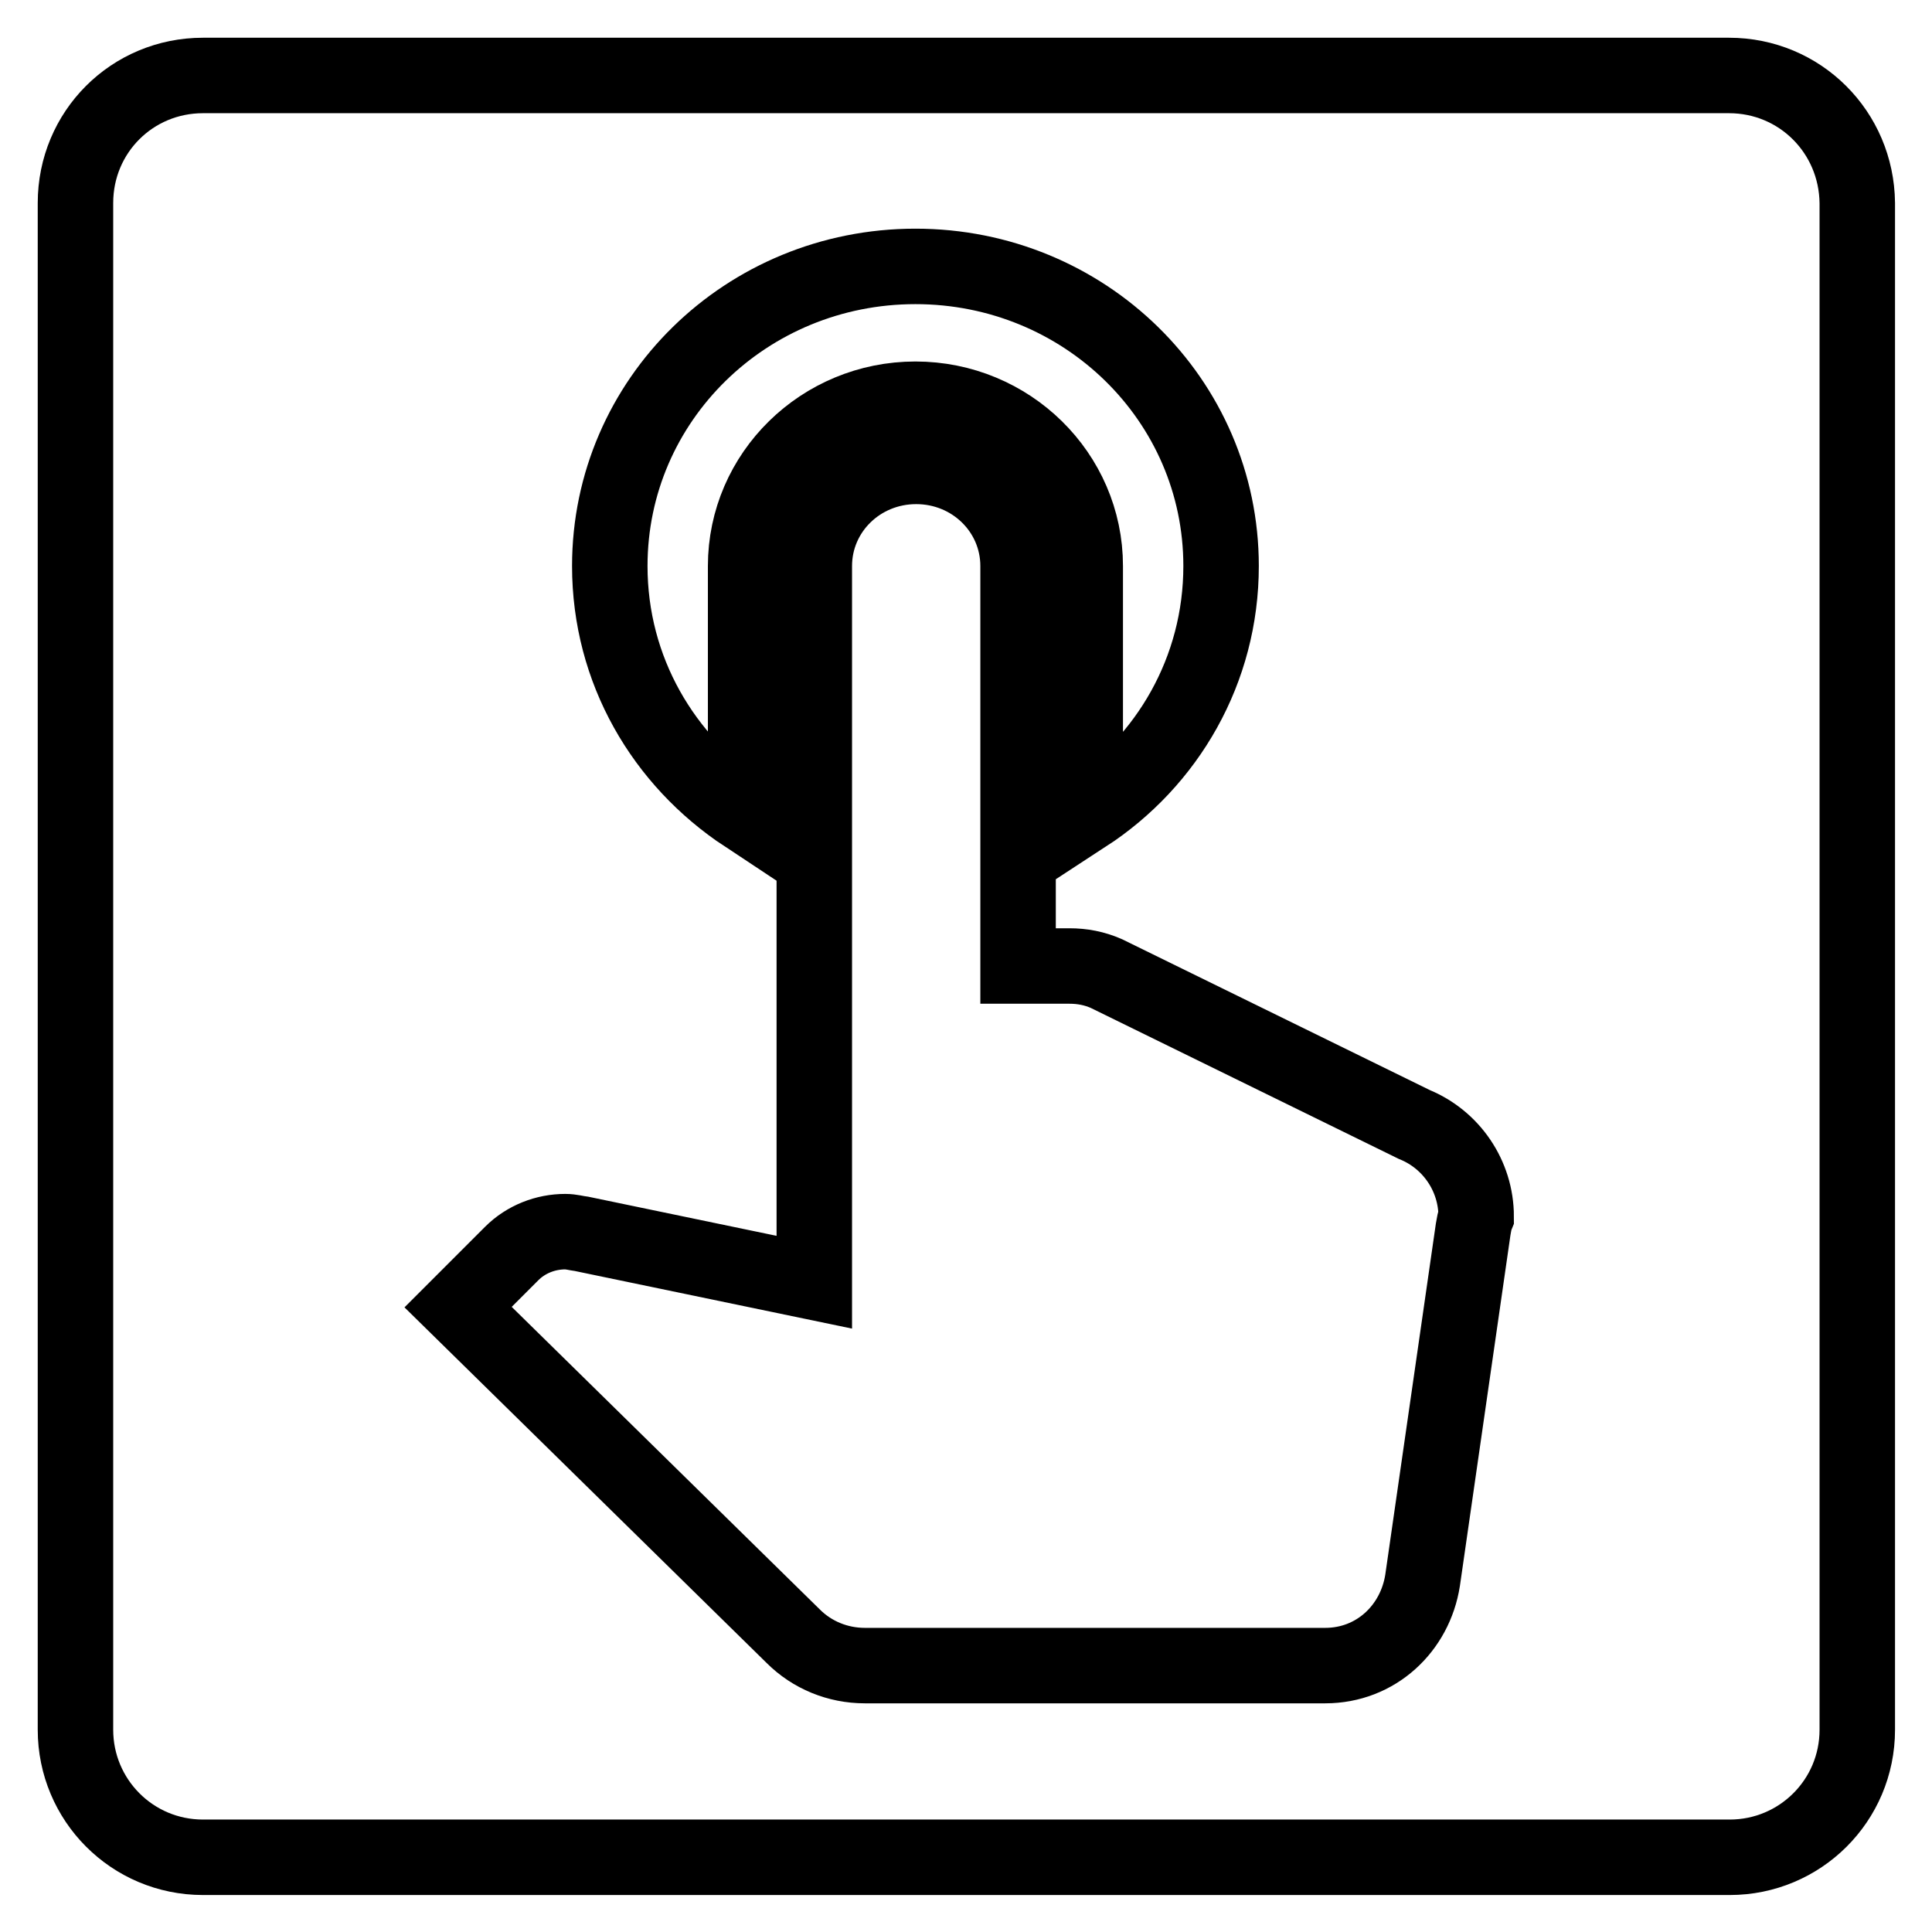
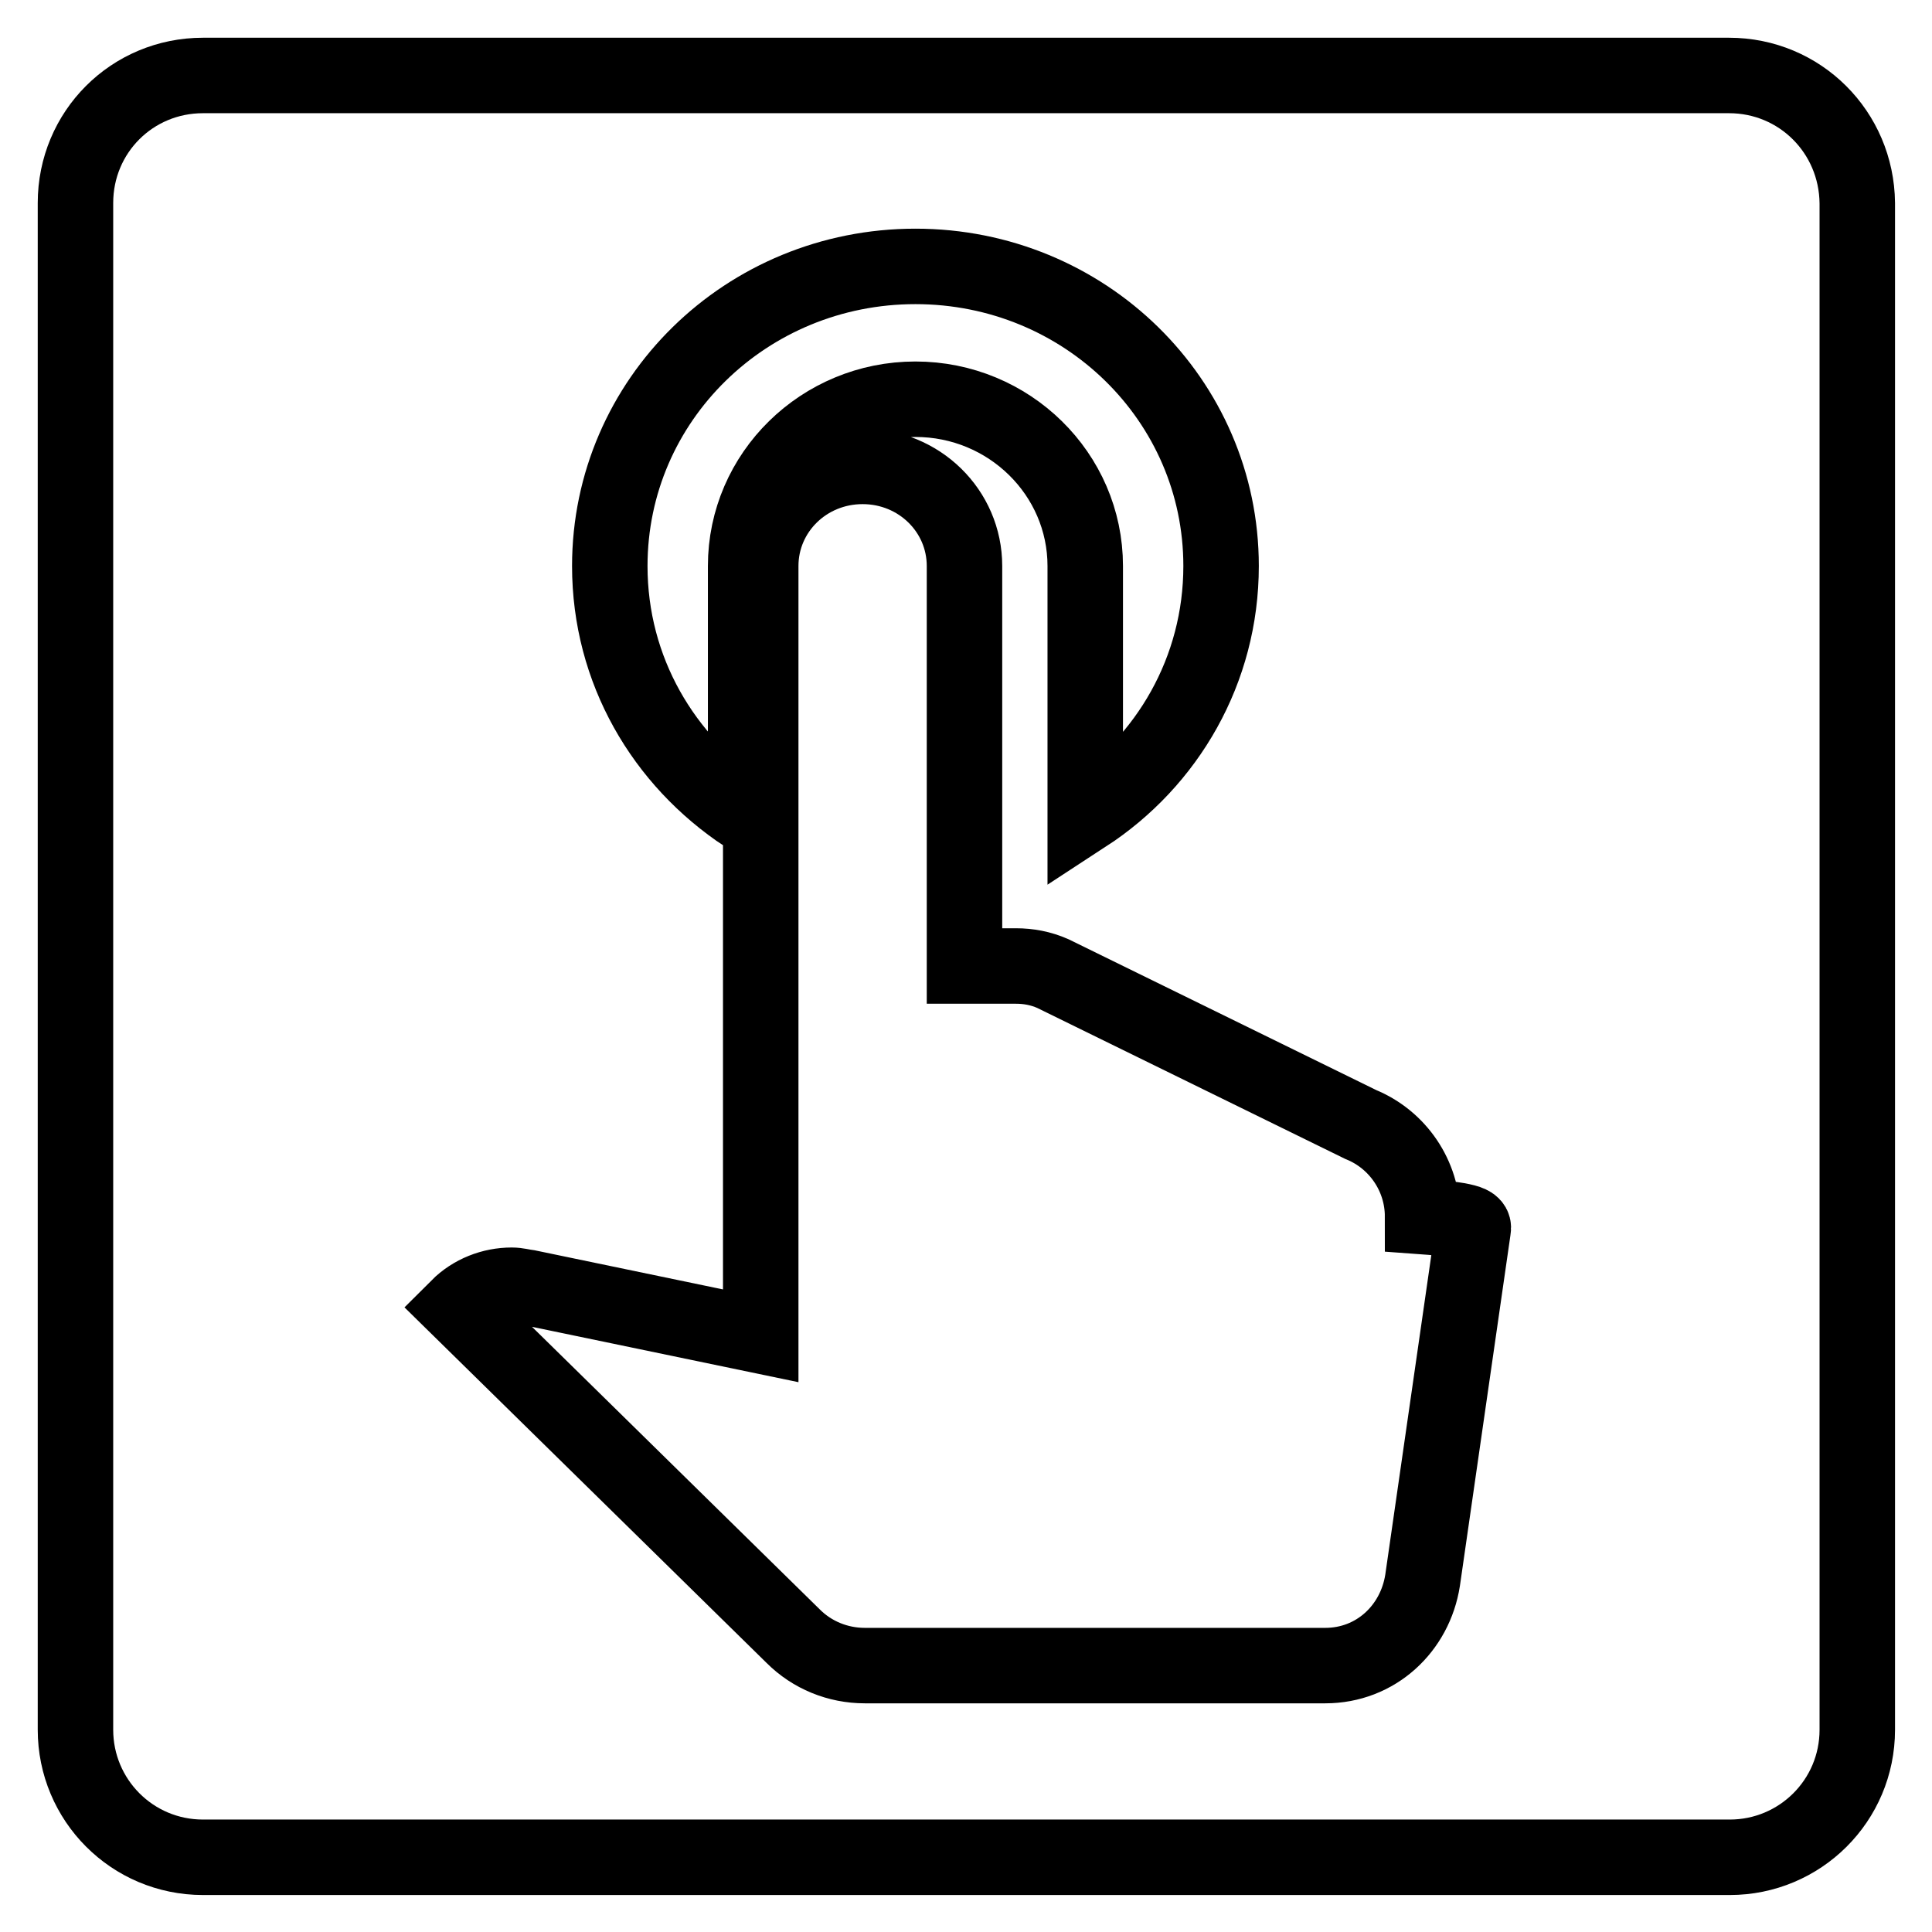
<svg xmlns="http://www.w3.org/2000/svg" version="1.1" x="0px" y="0px" viewBox="0 0 256 256" enable-background="new 0 0 256 256" xml:space="preserve">
  <g>
-     <path stroke-width="10" fill-opacity="0" stroke="#000000" d="M229.1,10H26.9C17.5,10,10,17.5,10,26.9v202.3c0,9.3,7.5,16.9,16.9,16.9h202.3c9.3,0,16.9-7.5,16.9-16.9 V26.9C246,17.5,238.5,10,229.1,10z M121.3,35.3c22.4,0,40.5,17.7,40.5,39.7c0,13.8-7.1,25.9-18,33V75c0-12.2-10.1-22.1-22.5-22.1 S98.8,62.8,98.8,75v33c-10.9-7.2-18-19.2-18-33C80.8,53,98.9,35.3,121.3,35.3z M195.2,162.9l-6.7,46.5c-1,6.4-6.2,11.3-12.9,11.3 h-61c-3.6,0-7-1.4-9.5-3.9l-44.4-43.6l7.1-7.1c1.9-1.9,4.5-2.9,7.1-2.9c0.8,0,1.4,0.2,2.2,0.3l30.8,6.4V75c0-7.3,6-13.2,13.5-13.2 s13.5,5.9,13.5,13.2v53h6.8c1.7,0,3.3,0.3,4.9,1l40.8,20c4.9,2,8.2,6.8,8.2,12.2C195.4,161.7,195.3,162.3,195.2,162.9L195.2,162.9z " />
+     <path stroke-width="10" fill-opacity="0" stroke="#000000" d="M229.1,10H26.9C17.5,10,10,17.5,10,26.9v202.3c0,9.3,7.5,16.9,16.9,16.9h202.3c9.3,0,16.9-7.5,16.9-16.9 V26.9C246,17.5,238.5,10,229.1,10z M121.3,35.3c22.4,0,40.5,17.7,40.5,39.7c0,13.8-7.1,25.9-18,33V75c0-12.2-10.1-22.1-22.5-22.1 S98.8,62.8,98.8,75v33c-10.9-7.2-18-19.2-18-33C80.8,53,98.9,35.3,121.3,35.3z M195.2,162.9l-6.7,46.5c-1,6.4-6.2,11.3-12.9,11.3 h-61c-3.6,0-7-1.4-9.5-3.9l-44.4-43.6c1.9-1.9,4.5-2.9,7.1-2.9c0.8,0,1.4,0.2,2.2,0.3l30.8,6.4V75c0-7.3,6-13.2,13.5-13.2 s13.5,5.9,13.5,13.2v53h6.8c1.7,0,3.3,0.3,4.9,1l40.8,20c4.9,2,8.2,6.8,8.2,12.2C195.4,161.7,195.3,162.3,195.2,162.9L195.2,162.9z " />
  </g>
</svg>